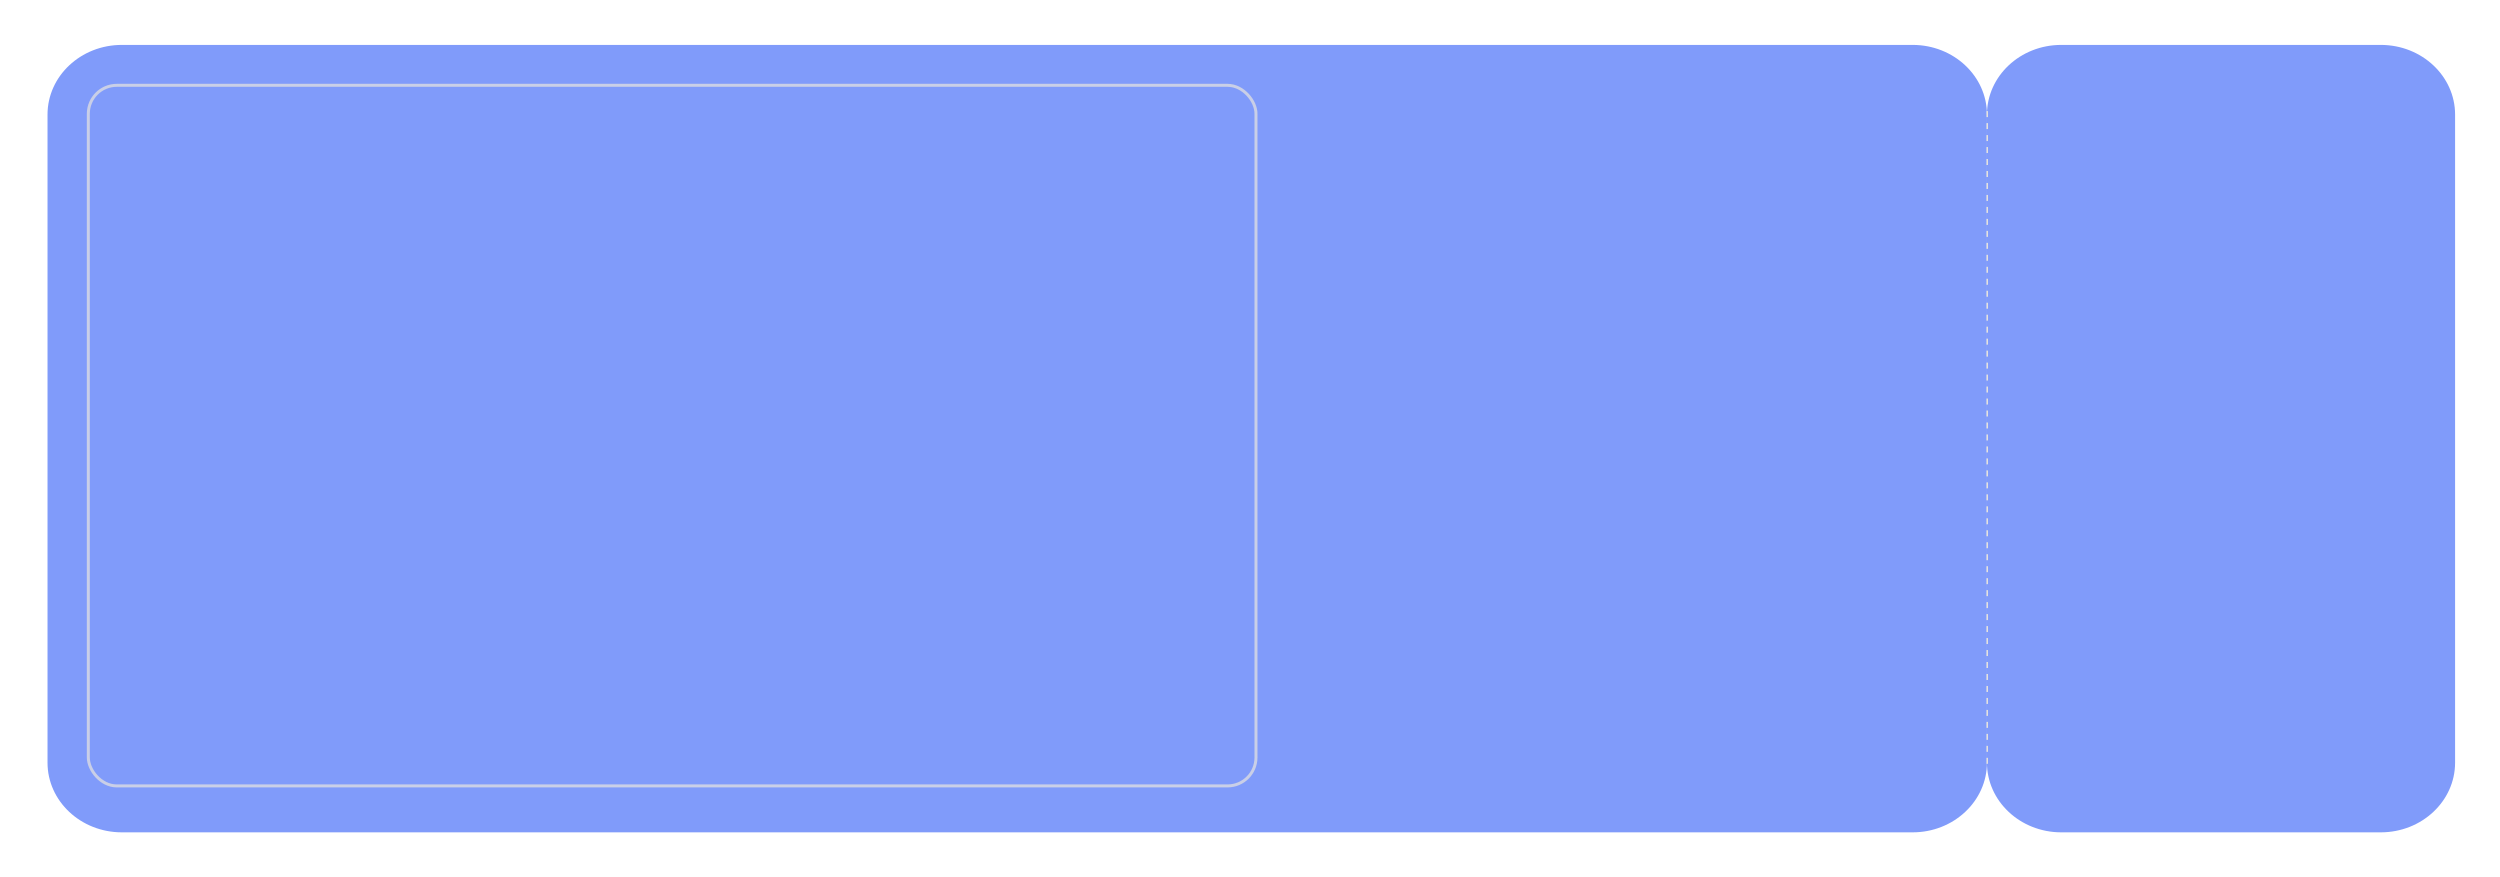
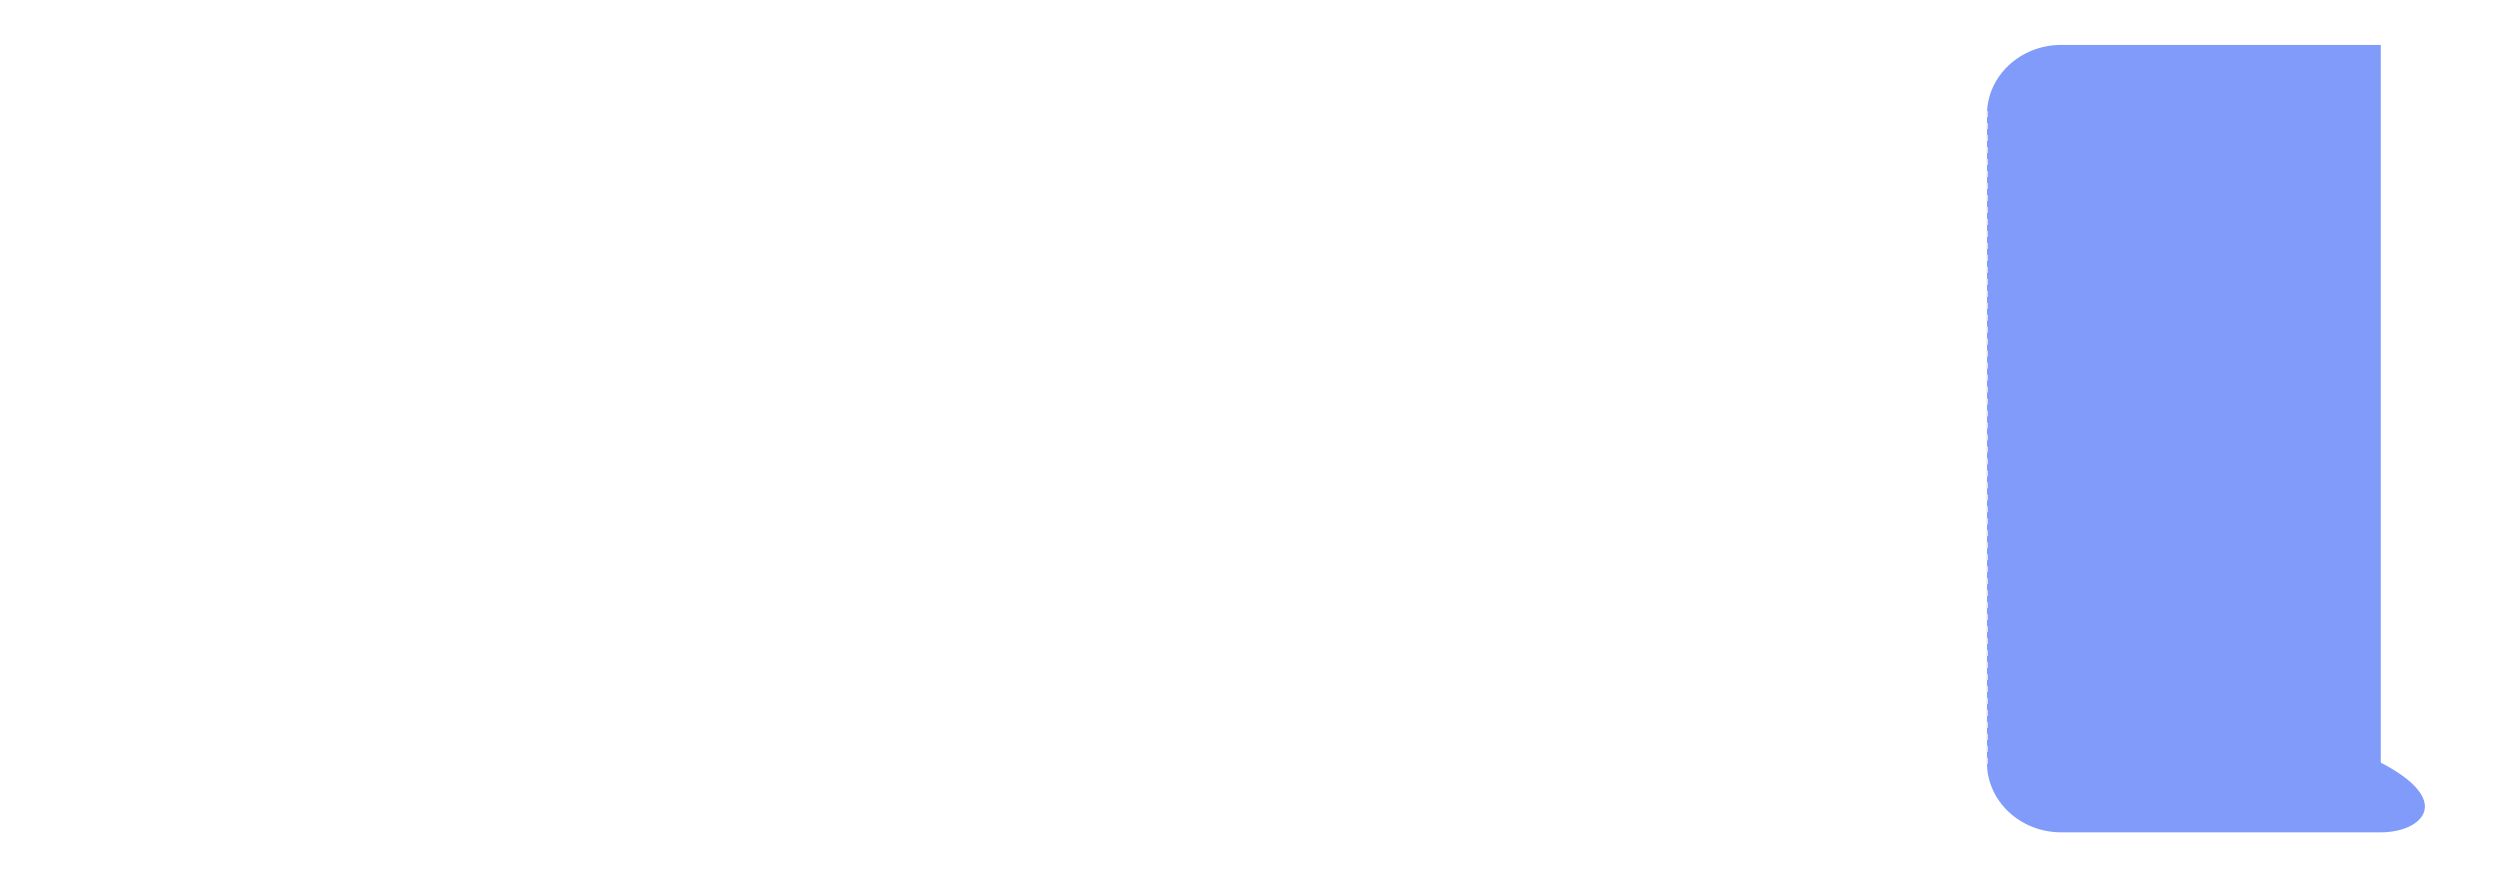
<svg xmlns="http://www.w3.org/2000/svg" width="835" height="293" viewBox="0 0 835 293" fill="none">
  <g filter="url(#filter0_d_262_75)">
-     <path d="M15.872 38.274C15.872 25.42 26.983 15 40.69 15H638.823C652.53 15 663.642 25.42 663.642 38.274V254.726C663.642 267.58 652.53 278 638.823 278H40.69C26.983 278 15.872 267.58 15.872 254.726V38.274Z" fill="#4A71F9" fill-opacity="0.7" />
-     <path d="M663.642 38.274C663.642 25.42 674.753 15 688.46 15H795.181C808.888 15 820 25.42 820 38.274V254.726C820 267.58 808.888 278 795.181 278H688.46C674.753 278 663.642 267.58 663.642 254.726V38.274Z" fill="#4A71F9" fill-opacity="0.7" />
+     <path d="M663.642 38.274C663.642 25.42 674.753 15 688.46 15H795.181V254.726C820 267.58 808.888 278 795.181 278H688.46C674.753 278 663.642 267.58 663.642 254.726V38.274Z" fill="#4A71F9" fill-opacity="0.7" />
    <line x1="663.73" y1="37.111" x2="663.73" y2="257.053" stroke="#E8E5DE" stroke-width="0.5" stroke-dasharray="2 2" />
-     <rect x="29.5" y="28.5" width="390" height="234" rx="9.5" stroke="#E8E5DE" stroke-opacity="0.7" />
  </g>
  <defs>
    <filter id="filter0_d_262_75" x="0.872" y="0" width="834.128" height="293" filterUnits="userSpaceOnUse" color-interpolation-filters="sRGB">
      <feFlood flood-opacity="0" result="BackgroundImageFix" />
      <feColorMatrix in="SourceAlpha" type="matrix" values="0 0 0 0 0 0 0 0 0 0 0 0 0 0 0 0 0 0 127 0" result="hardAlpha" />
      <feOffset />
      <feGaussianBlur stdDeviation="7.5" />
      <feComposite in2="hardAlpha" operator="out" />
      <feColorMatrix type="matrix" values="0 0 0 0 0 0 0 0 0 0 0 0 0 0 0 0 0 0 0.25 0" />
      <feBlend mode="normal" in2="BackgroundImageFix" result="effect1_dropShadow_262_75" />
      <feBlend mode="normal" in="SourceGraphic" in2="effect1_dropShadow_262_75" result="shape" />
    </filter>
  </defs>
</svg>